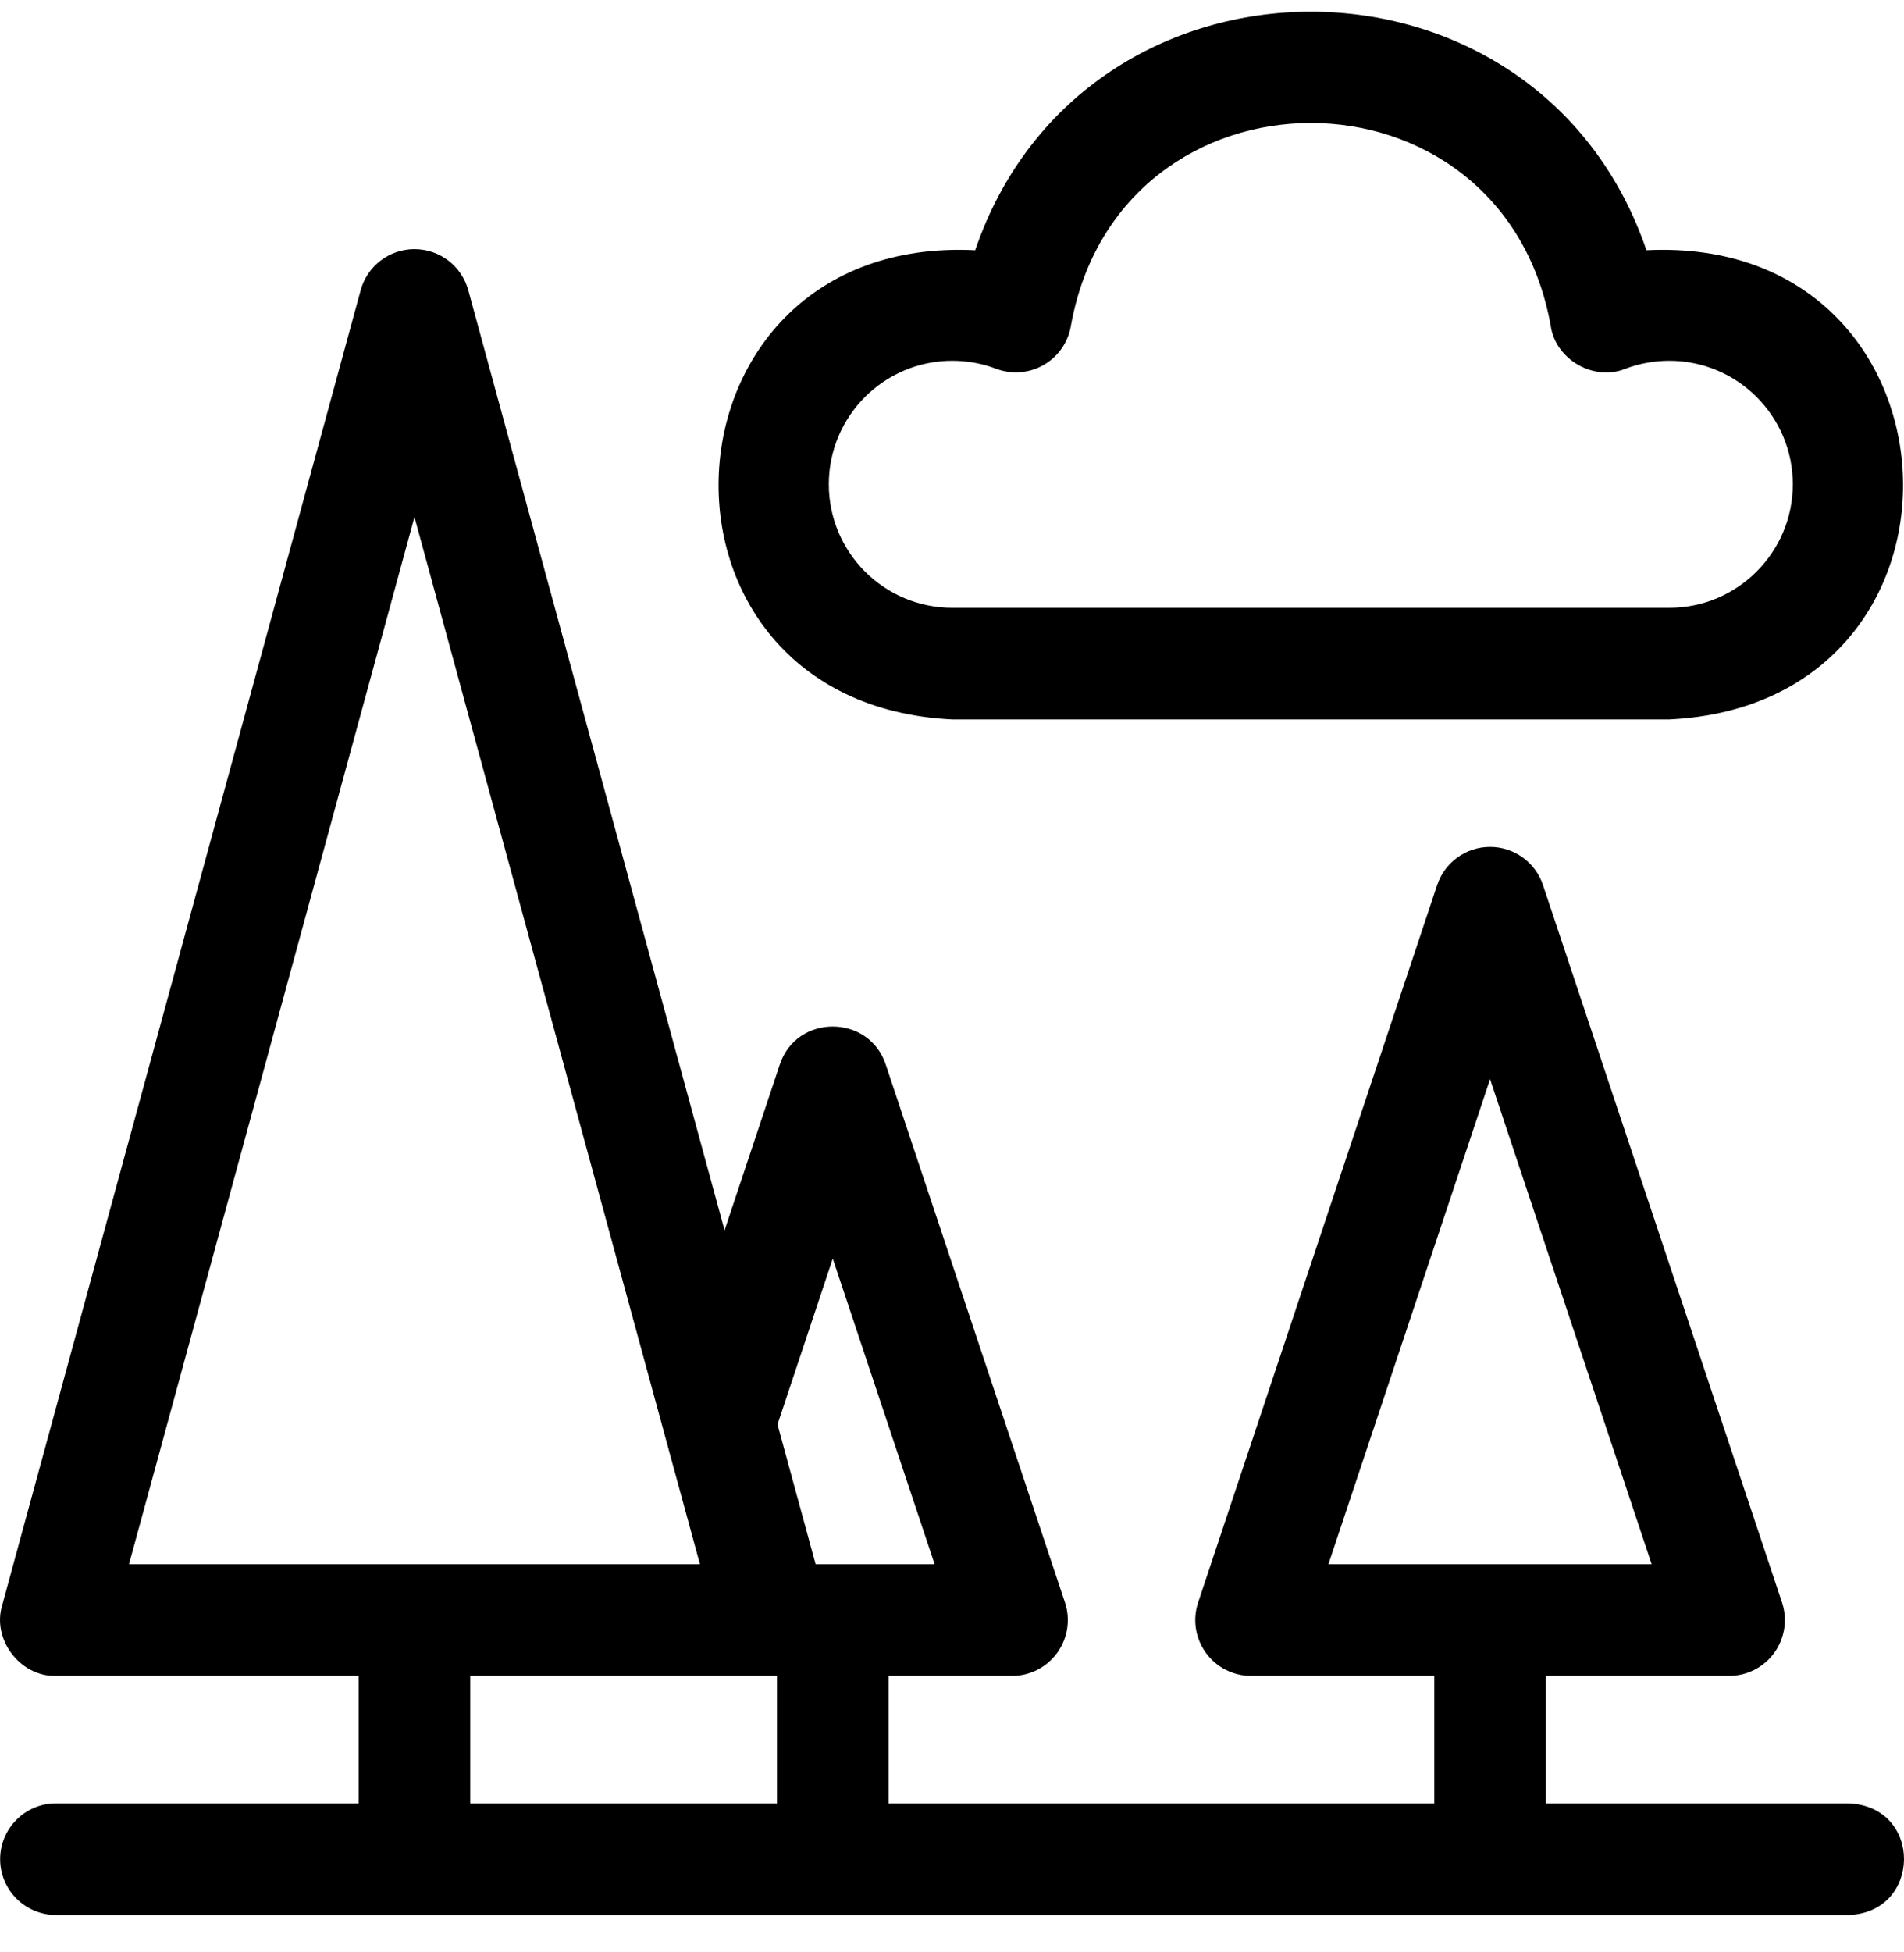
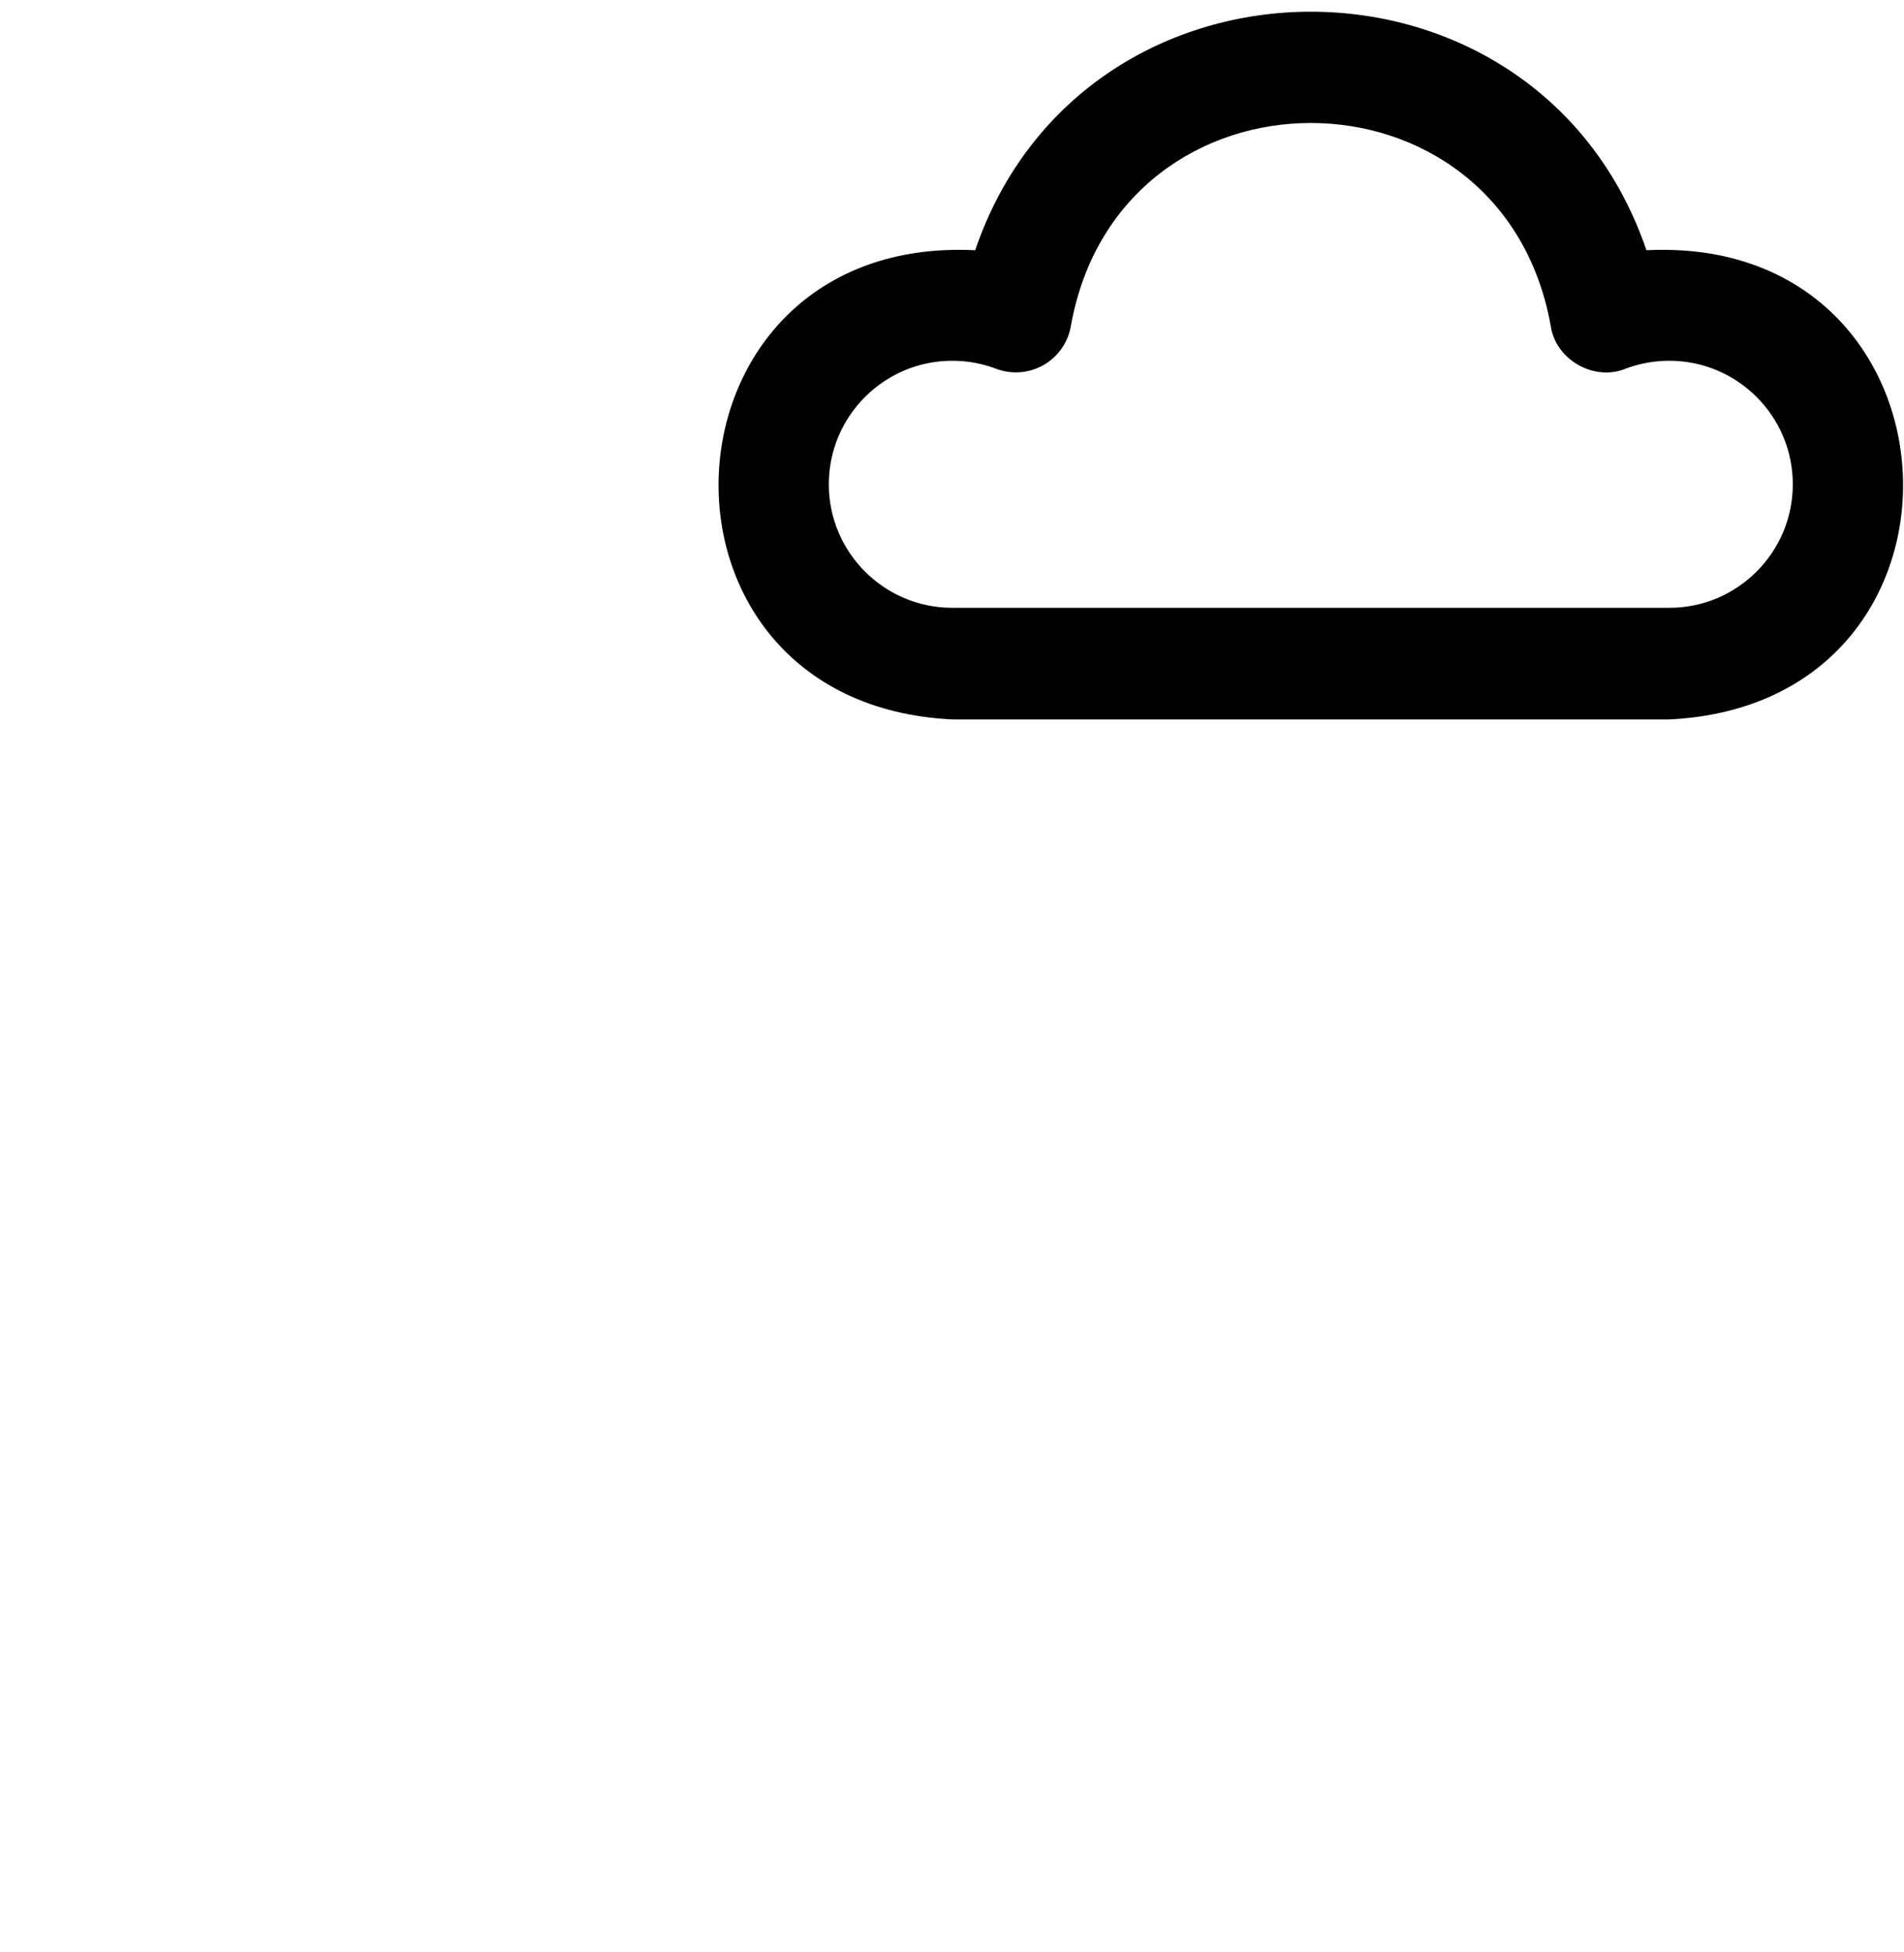
<svg xmlns="http://www.w3.org/2000/svg" fill="none" viewBox="0 0 40 41" height="41" width="40">
-   <path fill="black" d="M38.836 37.871H32.476V35.194H36.325C36.702 35.194 37.056 35.013 37.276 34.707C37.496 34.401 37.556 34.008 37.437 33.651L32.416 18.587C32.256 18.108 31.808 17.785 31.304 17.785C30.799 17.785 30.352 18.108 30.192 18.587L25.171 33.651C25.051 34.008 25.111 34.401 25.332 34.707C25.552 35.013 25.906 35.194 26.282 35.194H30.132V37.871H18.667V35.194H21.261C21.638 35.194 21.991 35.013 22.212 34.707C22.432 34.401 22.492 34.008 22.373 33.651L18.607 22.353C18.254 21.294 16.738 21.29 16.383 22.353L15.222 25.836L9.838 6.095C9.699 5.585 9.236 5.232 8.707 5.232C8.179 5.232 7.716 5.585 7.577 6.095L0.045 33.713C-0.171 34.43 0.425 35.214 1.175 35.194H7.535V37.871H1.175C0.528 37.871 0.003 38.396 0.003 39.043C0.003 39.69 0.528 40.215 1.175 40.215H38.836C40.375 40.164 40.401 37.933 38.836 37.871ZM27.908 32.849L31.304 22.663L34.699 32.849H27.908ZM17.495 26.43L19.635 32.849H17.135L16.334 29.913L17.495 26.43ZM2.71 32.849L8.707 10.858L14.705 32.849H2.71ZM9.879 35.194H16.323V37.871H9.879V35.194Z" />
  <path fill="black" d="M20.006 15.108H35.07C41.931 14.776 41.447 4.916 34.589 5.255C32.306 -1.427 22.766 -1.421 20.487 5.255C13.626 4.917 13.148 14.778 20.006 15.108ZM20.006 7.576C20.323 7.576 20.633 7.632 20.926 7.744C21.255 7.868 21.623 7.839 21.928 7.663C22.233 7.487 22.443 7.183 22.499 6.835C23.524 1.165 31.552 1.165 32.577 6.836C32.674 7.549 33.483 8.016 34.15 7.743C34.443 7.632 34.753 7.576 35.07 7.576C36.5 7.576 37.664 8.739 37.664 10.17C37.664 11.6 36.5 12.764 35.07 12.764H20.006C18.575 12.764 17.412 11.6 17.412 10.17C17.412 8.739 18.575 7.576 20.006 7.576Z" />
</svg>